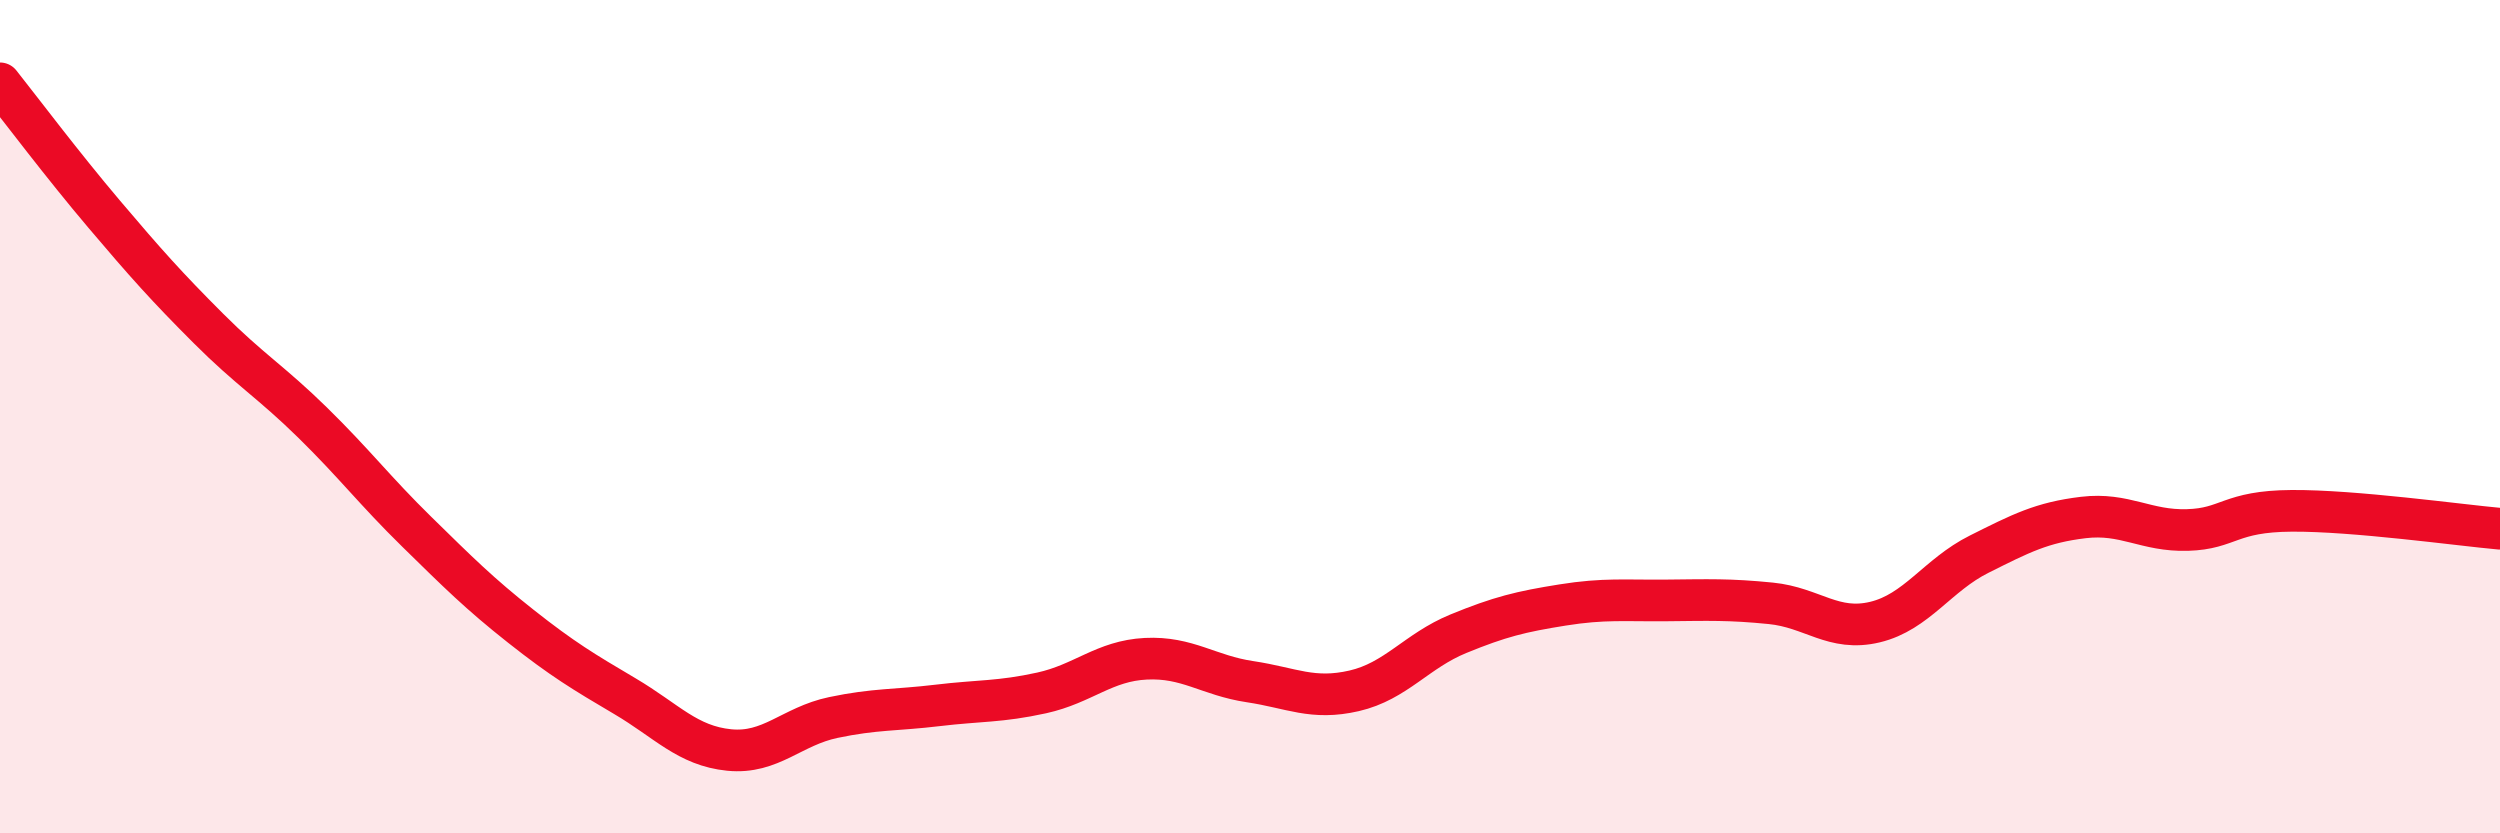
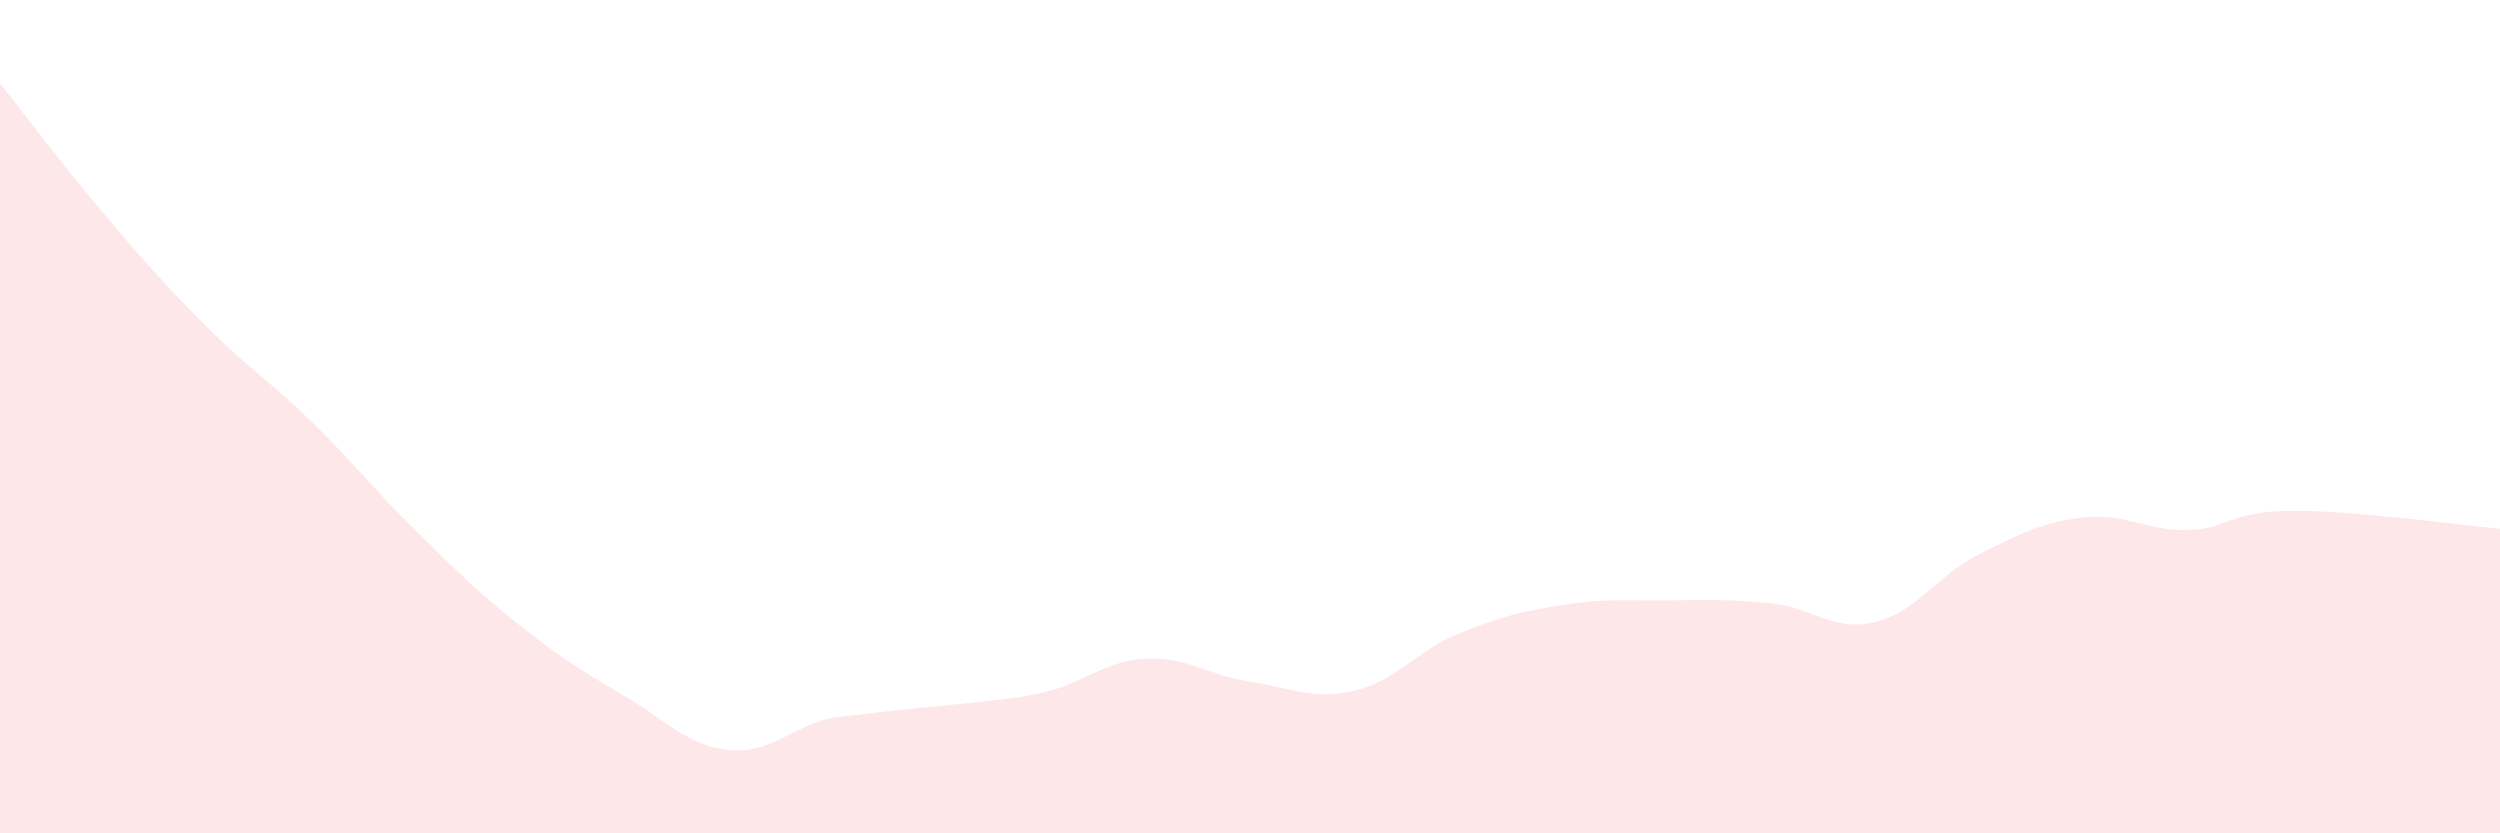
<svg xmlns="http://www.w3.org/2000/svg" width="60" height="20" viewBox="0 0 60 20">
-   <path d="M 0,2 C 0.5,2.63 1.5,3.96 2.5,5.14 C 3.5,6.32 4,6.88 5,7.88 C 6,8.88 6.5,9.16 7.5,10.14 C 8.5,11.12 9,11.78 10,12.76 C 11,13.74 11.5,14.24 12.5,15.03 C 13.5,15.82 14,16.12 15,16.71 C 16,17.3 16.5,17.9 17.5,18 C 18.5,18.1 19,17.43 20,17.22 C 21,17.01 21.5,17.05 22.5,16.93 C 23.5,16.81 24,16.85 25,16.63 C 26,16.41 26.5,15.86 27.5,15.81 C 28.5,15.76 29,16.21 30,16.36 C 31,16.51 31.5,16.81 32.5,16.58 C 33.5,16.35 34,15.62 35,15.21 C 36,14.8 36.5,14.68 37.5,14.52 C 38.5,14.36 39,14.42 40,14.41 C 41,14.4 41.5,14.38 42.5,14.48 C 43.5,14.58 44,15.17 45,14.93 C 46,14.69 46.5,13.8 47.5,13.3 C 48.5,12.8 49,12.54 50,12.42 C 51,12.3 51.5,12.75 52.5,12.72 C 53.5,12.69 53.5,12.27 55,12.26 C 56.5,12.25 59,12.6 60,12.69L60 20L0 20Z" fill="#EB0A25" opacity="0.1" stroke-linecap="round" stroke-linejoin="round" />
-   <path d="M 0,2 C 0.5,2.63 1.5,3.96 2.5,5.14 C 3.5,6.32 4,6.88 5,7.88 C 6,8.88 6.5,9.16 7.5,10.14 C 8.5,11.12 9,11.78 10,12.76 C 11,13.74 11.5,14.24 12.5,15.03 C 13.5,15.82 14,16.12 15,16.71 C 16,17.3 16.5,17.9 17.5,18 C 18.5,18.1 19,17.43 20,17.22 C 21,17.01 21.5,17.05 22.5,16.93 C 23.5,16.81 24,16.85 25,16.63 C 26,16.41 26.5,15.86 27.5,15.81 C 28.5,15.76 29,16.21 30,16.36 C 31,16.51 31.5,16.81 32.5,16.58 C 33.5,16.35 34,15.62 35,15.21 C 36,14.8 36.5,14.68 37.5,14.52 C 38.5,14.36 39,14.42 40,14.41 C 41,14.4 41.5,14.38 42.5,14.48 C 43.5,14.58 44,15.17 45,14.93 C 46,14.69 46.5,13.8 47.5,13.3 C 48.5,12.8 49,12.54 50,12.42 C 51,12.3 51.5,12.75 52.5,12.72 C 53.5,12.69 53.5,12.27 55,12.26 C 56.5,12.25 59,12.6 60,12.69" stroke="#EB0A25" stroke-width="1" fill="none" stroke-linecap="round" stroke-linejoin="round" />
+   <path d="M 0,2 C 0.5,2.63 1.5,3.96 2.5,5.14 C 3.5,6.32 4,6.88 5,7.88 C 6,8.88 6.5,9.16 7.5,10.14 C 8.5,11.12 9,11.78 10,12.76 C 11,13.74 11.5,14.24 12.5,15.03 C 13.5,15.82 14,16.12 15,16.71 C 16,17.3 16.5,17.9 17.5,18 C 18.5,18.1 19,17.43 20,17.22 C 23.5,16.81 24,16.85 25,16.63 C 26,16.41 26.5,15.86 27.5,15.81 C 28.5,15.76 29,16.21 30,16.36 C 31,16.51 31.5,16.81 32.5,16.58 C 33.5,16.35 34,15.62 35,15.21 C 36,14.8 36.5,14.68 37.5,14.52 C 38.5,14.36 39,14.42 40,14.41 C 41,14.4 41.5,14.38 42.5,14.48 C 43.5,14.58 44,15.17 45,14.93 C 46,14.69 46.5,13.8 47.5,13.3 C 48.5,12.8 49,12.54 50,12.42 C 51,12.3 51.5,12.75 52.5,12.72 C 53.5,12.69 53.5,12.27 55,12.26 C 56.5,12.25 59,12.6 60,12.69L60 20L0 20Z" fill="#EB0A25" opacity="0.1" stroke-linecap="round" stroke-linejoin="round" />
</svg>